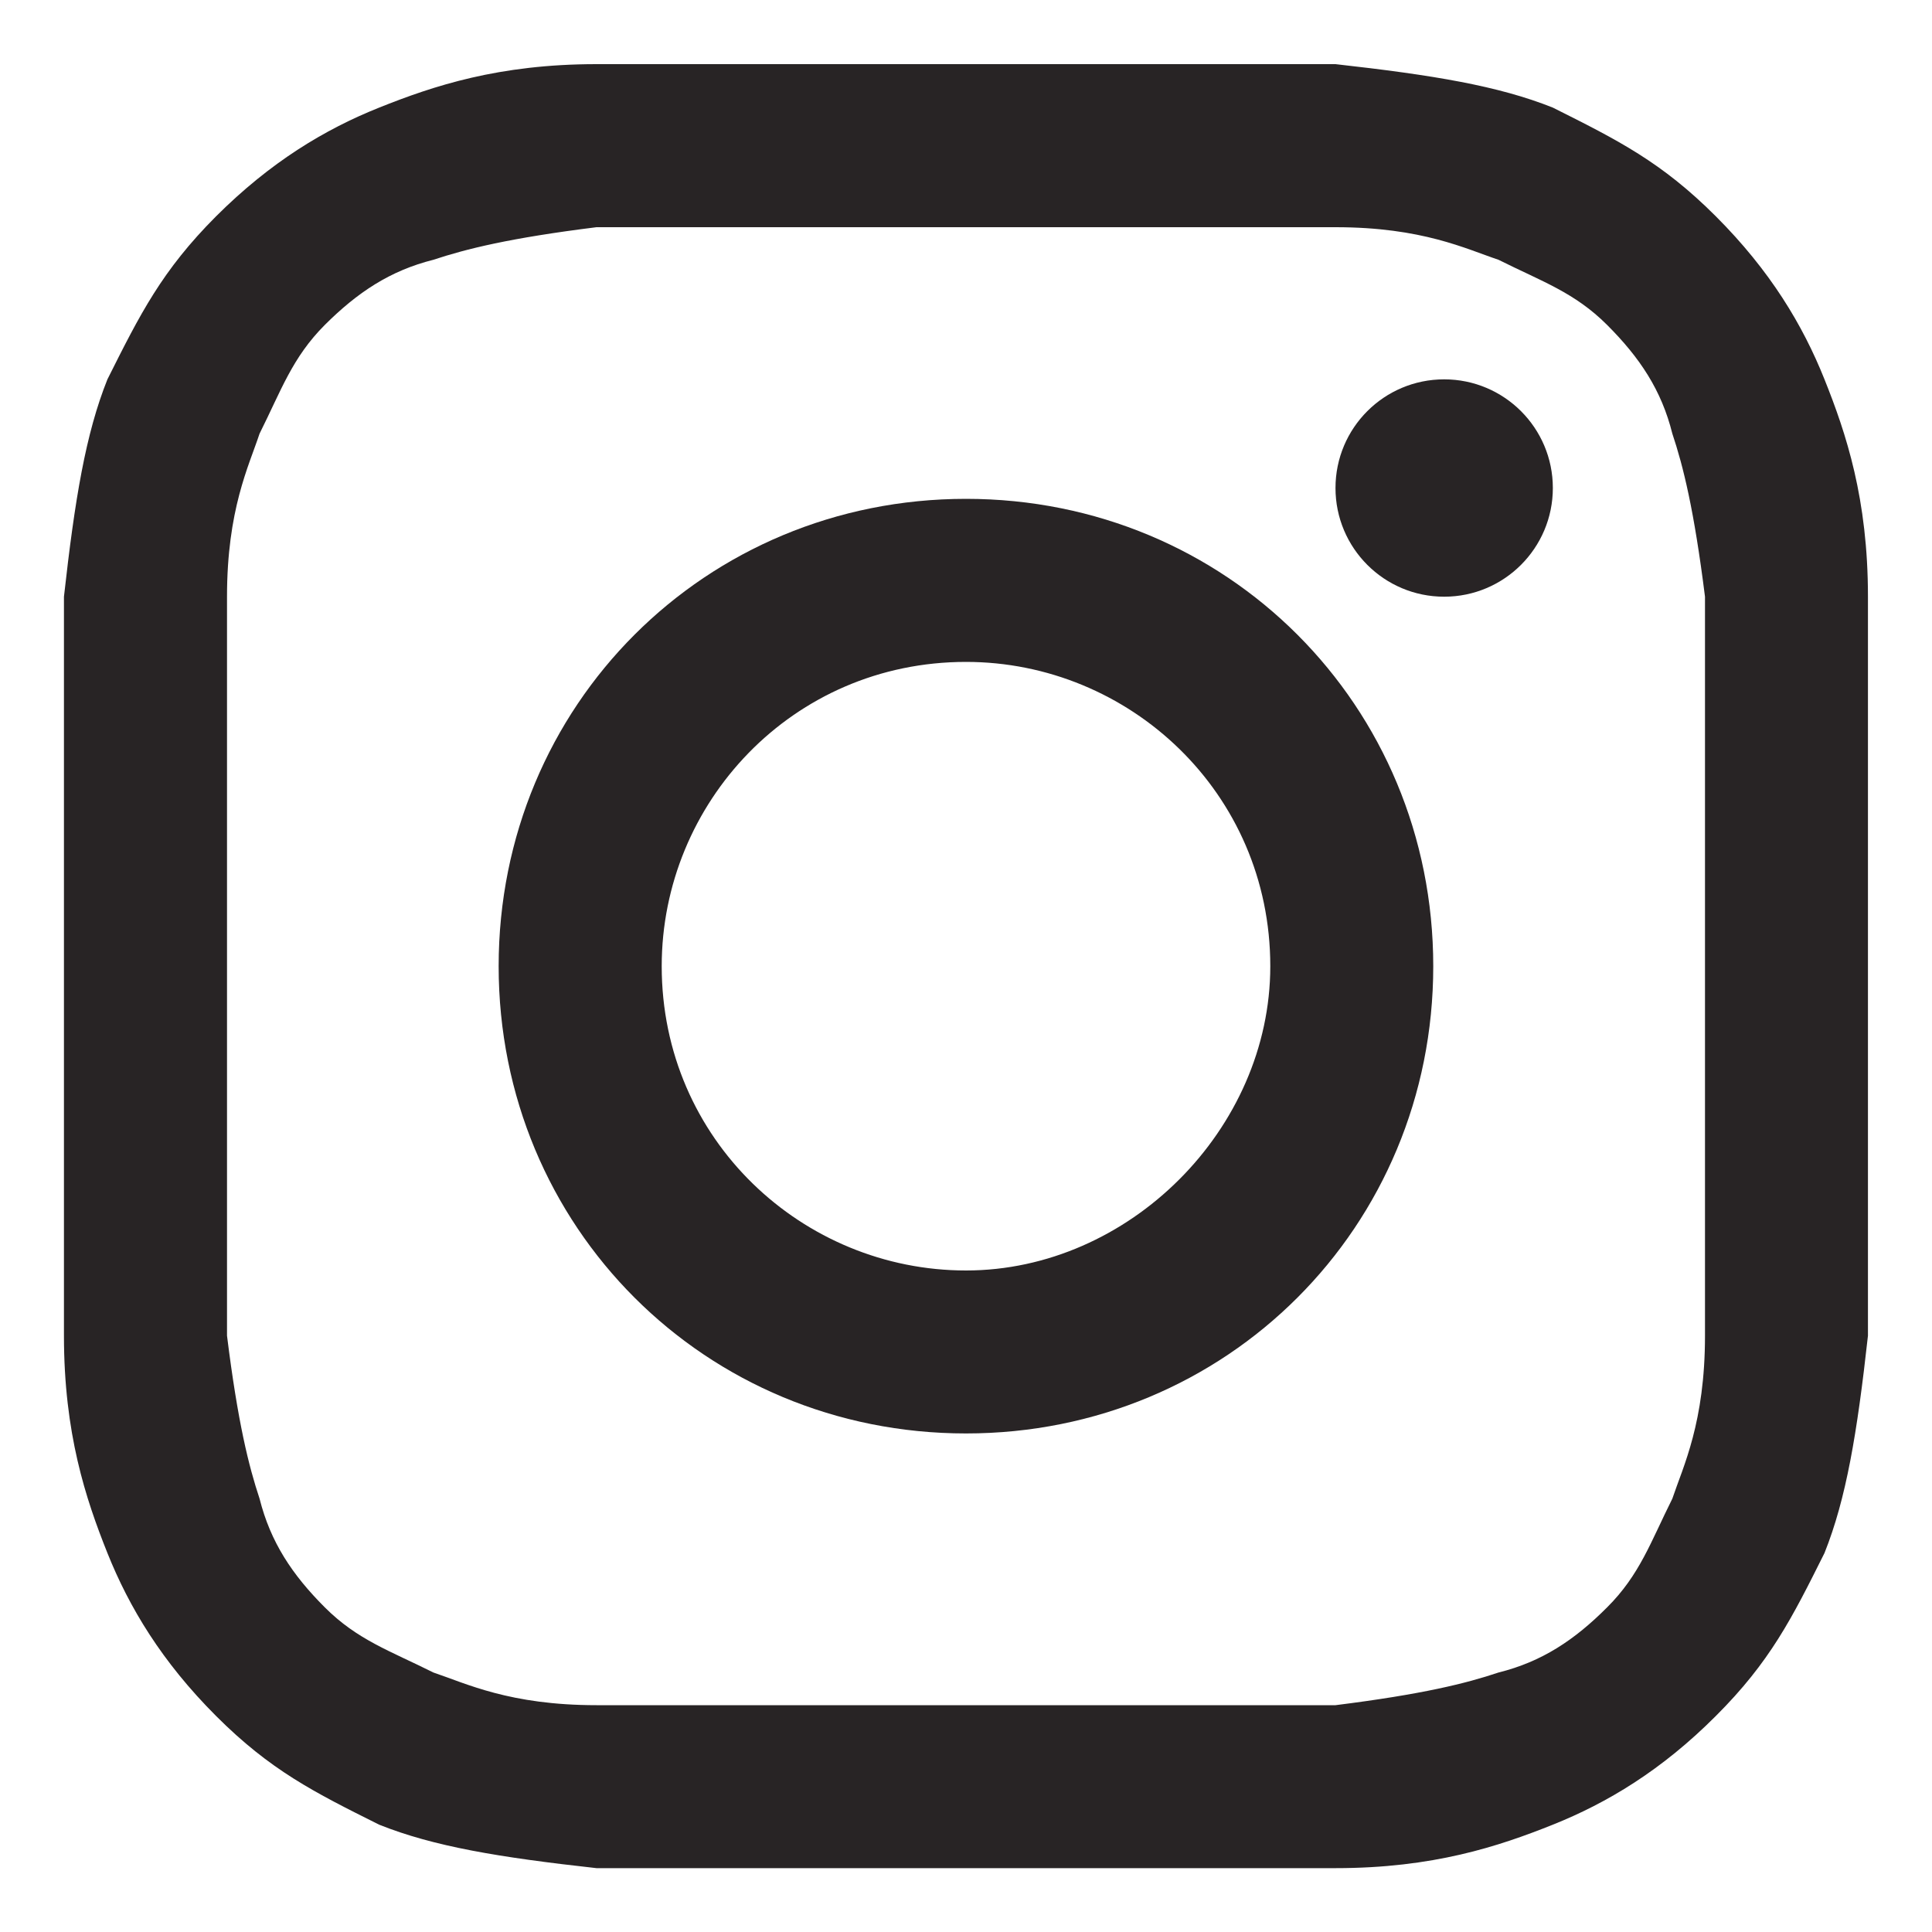
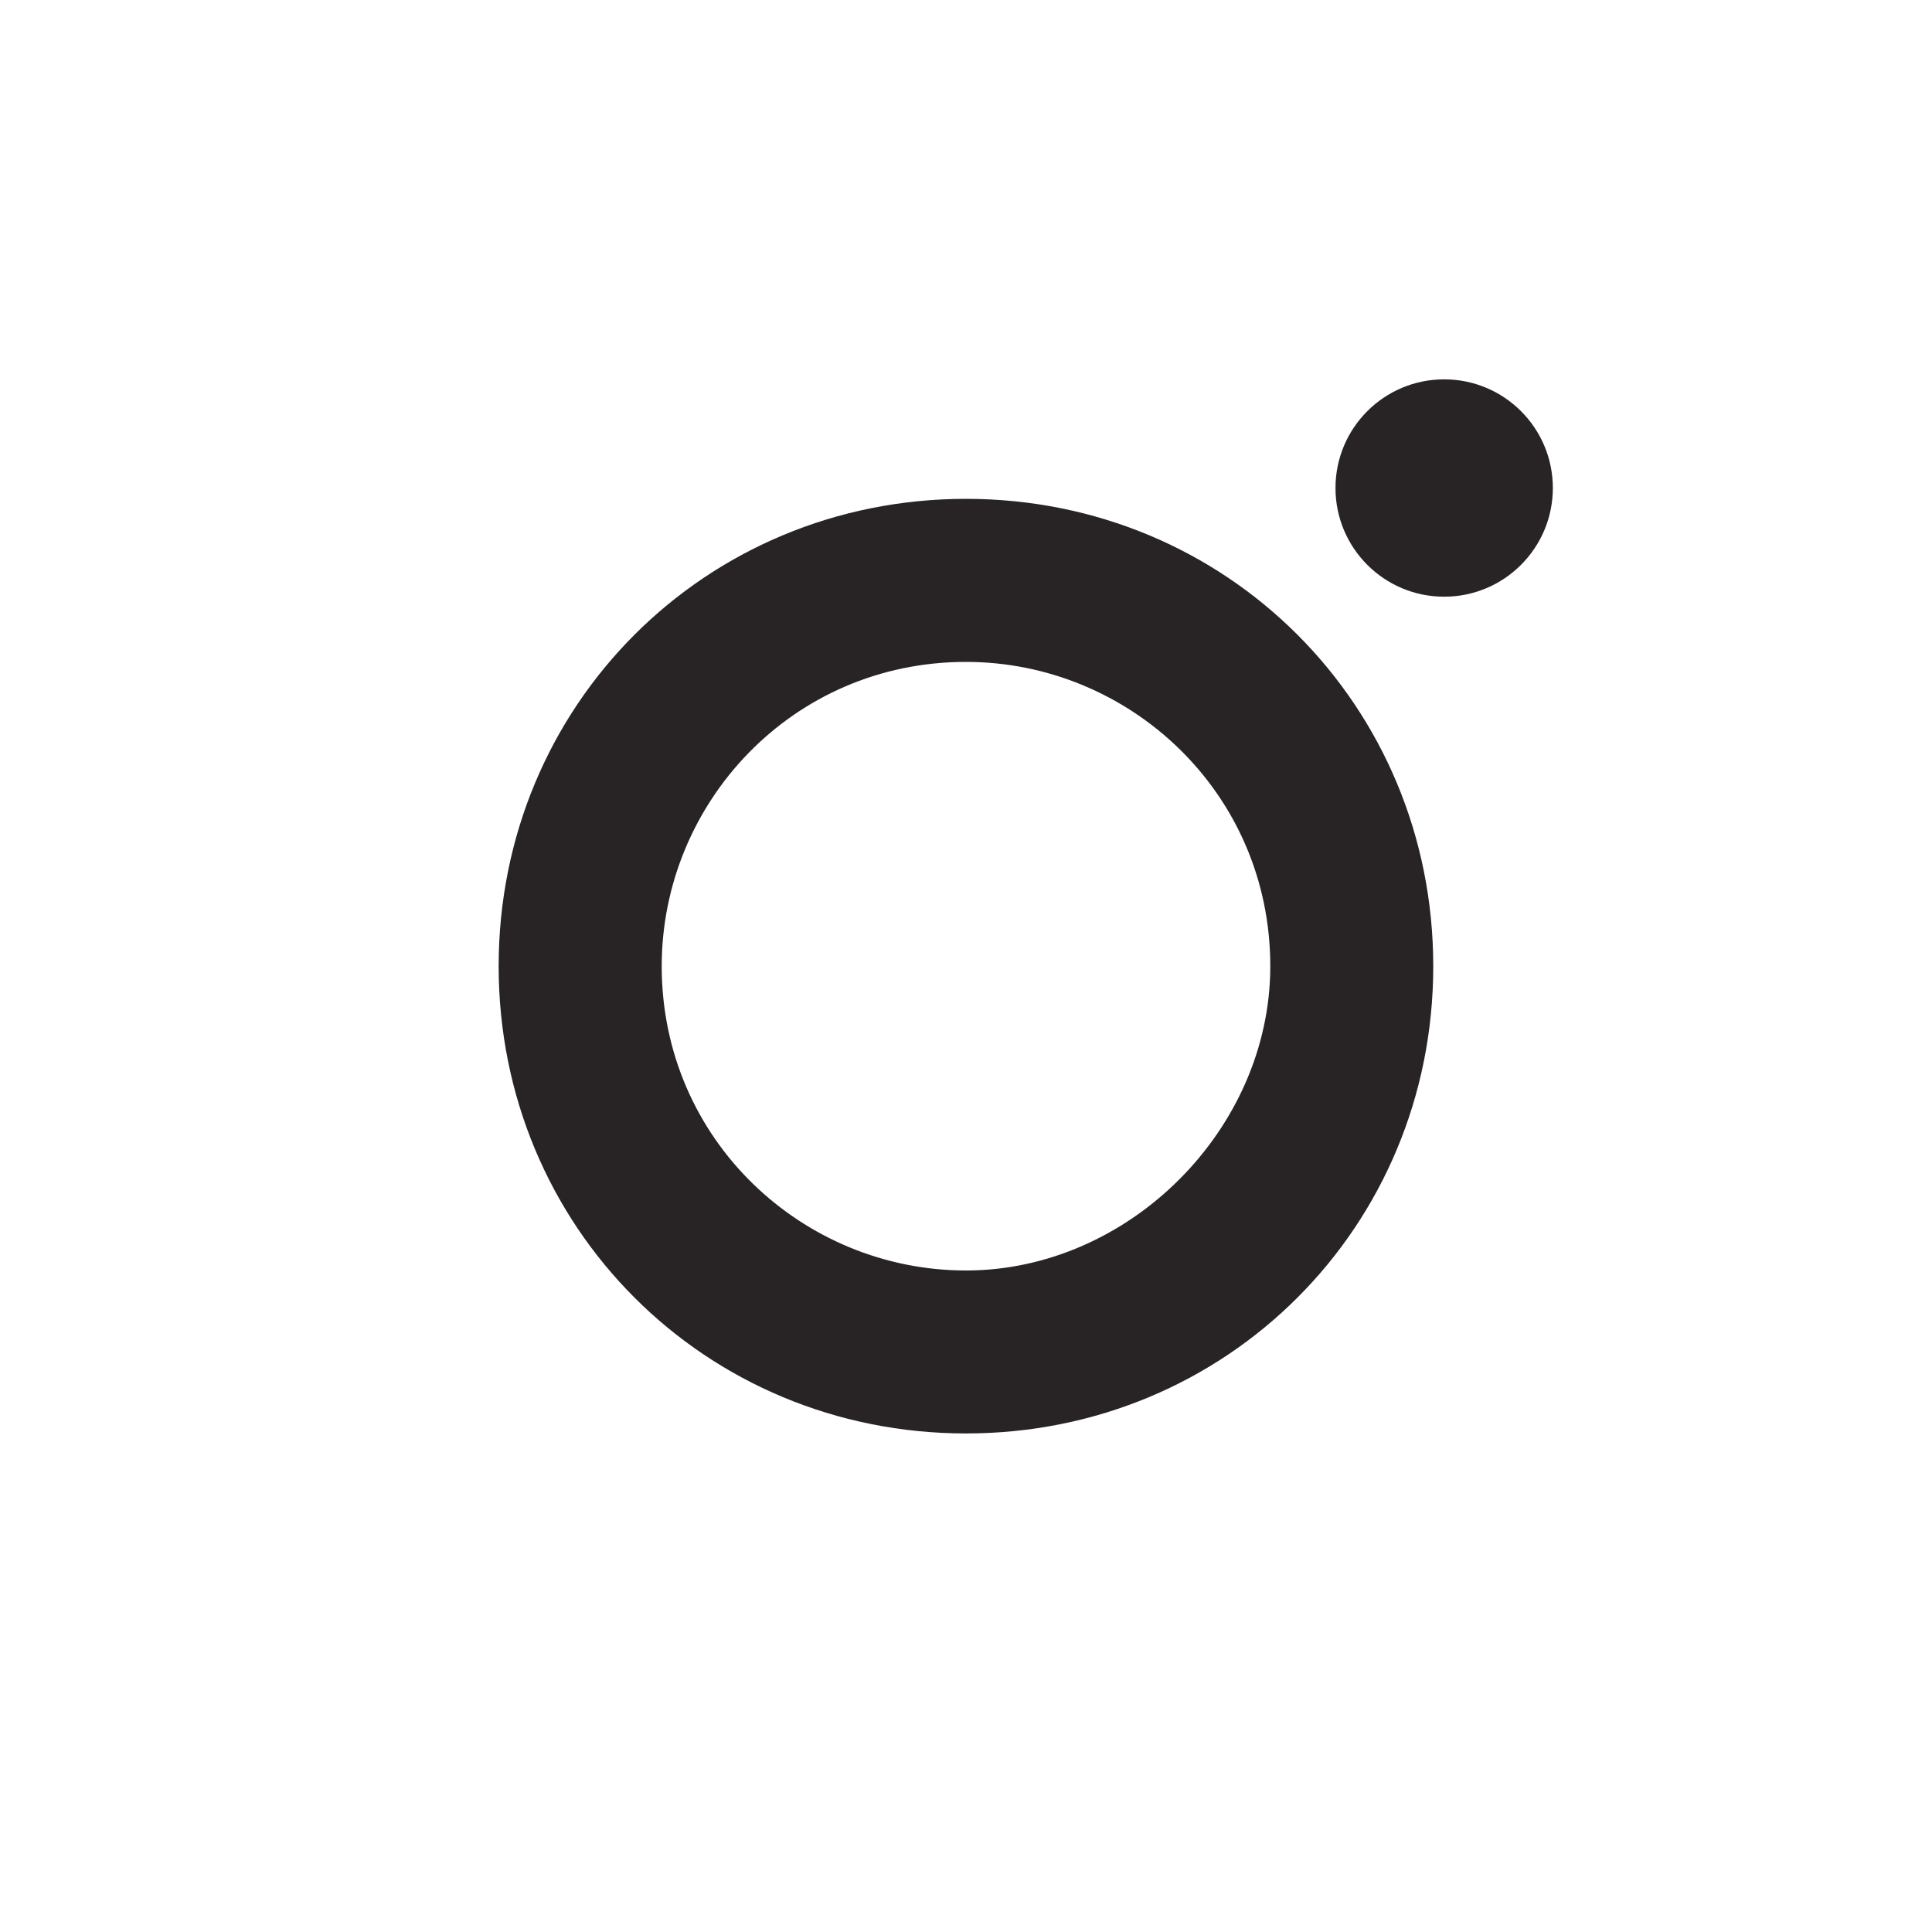
<svg xmlns="http://www.w3.org/2000/svg" width="20" height="20" viewBox="0 0 20 20" fill="none">
-   <path d="M10 2.352C12.475 2.352 12.812 2.352 13.825 2.352C14.725 2.352 15.175 2.577 15.512 2.689C15.962 2.914 16.3 3.027 16.637 3.364C16.975 3.702 17.2 4.039 17.312 4.489C17.425 4.827 17.537 5.277 17.65 6.177C17.65 7.189 17.65 7.414 17.65 10.002C17.65 12.589 17.65 12.814 17.65 13.827C17.65 14.727 17.425 15.177 17.312 15.514C17.087 15.964 16.975 16.302 16.637 16.639C16.3 16.977 15.962 17.202 15.512 17.314C15.175 17.427 14.725 17.539 13.825 17.652C12.812 17.652 12.587 17.652 10 17.652C7.412 17.652 7.187 17.652 6.175 17.652C5.275 17.652 4.825 17.427 4.487 17.314C4.037 17.089 3.7 16.977 3.362 16.639C3.025 16.302 2.8 15.964 2.687 15.514C2.575 15.177 2.462 14.727 2.35 13.827C2.35 12.814 2.35 12.589 2.35 10.002C2.35 7.414 2.35 7.189 2.35 6.177C2.35 5.277 2.575 4.827 2.687 4.489C2.912 4.039 3.025 3.702 3.362 3.364C3.7 3.027 4.037 2.802 4.487 2.689C4.825 2.577 5.275 2.464 6.175 2.352C7.187 2.352 7.525 2.352 10 2.352ZM10 0.664C7.412 0.664 7.187 0.664 6.175 0.664C5.162 0.664 4.487 0.889 3.925 1.114C3.362 1.339 2.8 1.677 2.237 2.239C1.675 2.802 1.45 3.252 1.112 3.927C0.887 4.489 0.775 5.164 0.662 6.177C0.662 7.189 0.662 7.527 0.662 10.002C0.662 12.589 0.662 12.814 0.662 13.827C0.662 14.839 0.887 15.514 1.112 16.077C1.337 16.639 1.675 17.202 2.237 17.764C2.8 18.327 3.25 18.552 3.925 18.889C4.487 19.114 5.162 19.227 6.175 19.339C7.187 19.339 7.525 19.339 10 19.339C12.475 19.339 12.812 19.339 13.825 19.339C14.837 19.339 15.512 19.114 16.075 18.889C16.637 18.664 17.2 18.327 17.762 17.764C18.325 17.202 18.55 16.752 18.887 16.077C19.112 15.514 19.225 14.839 19.337 13.827C19.337 12.814 19.337 12.477 19.337 10.002C19.337 7.527 19.337 7.189 19.337 6.177C19.337 5.164 19.112 4.489 18.887 3.927C18.662 3.364 18.325 2.802 17.762 2.239C17.2 1.677 16.75 1.452 16.075 1.114C15.512 0.889 14.837 0.777 13.825 0.664C12.812 0.664 12.587 0.664 10 0.664Z" fill="#282425" />
  <path d="M10 5.164C7.3 5.164 5.162 7.302 5.162 10.002C5.162 12.702 7.3 14.839 10 14.839C12.7 14.839 14.837 12.702 14.837 10.002C14.837 7.302 12.7 5.164 10 5.164ZM10 13.152C8.312 13.152 6.85 11.802 6.85 10.002C6.85 8.314 8.2 6.852 10 6.852C11.687 6.852 13.15 8.202 13.15 10.002C13.15 11.689 11.687 13.152 10 13.152Z" fill="#282425" />
  <path d="M14.95 6.177C15.571 6.177 16.075 5.673 16.075 5.052C16.075 4.43 15.571 3.927 14.95 3.927C14.328 3.927 13.825 4.43 13.825 5.052C13.825 5.673 14.328 6.177 14.95 6.177Z" fill="#282425" />
</svg>